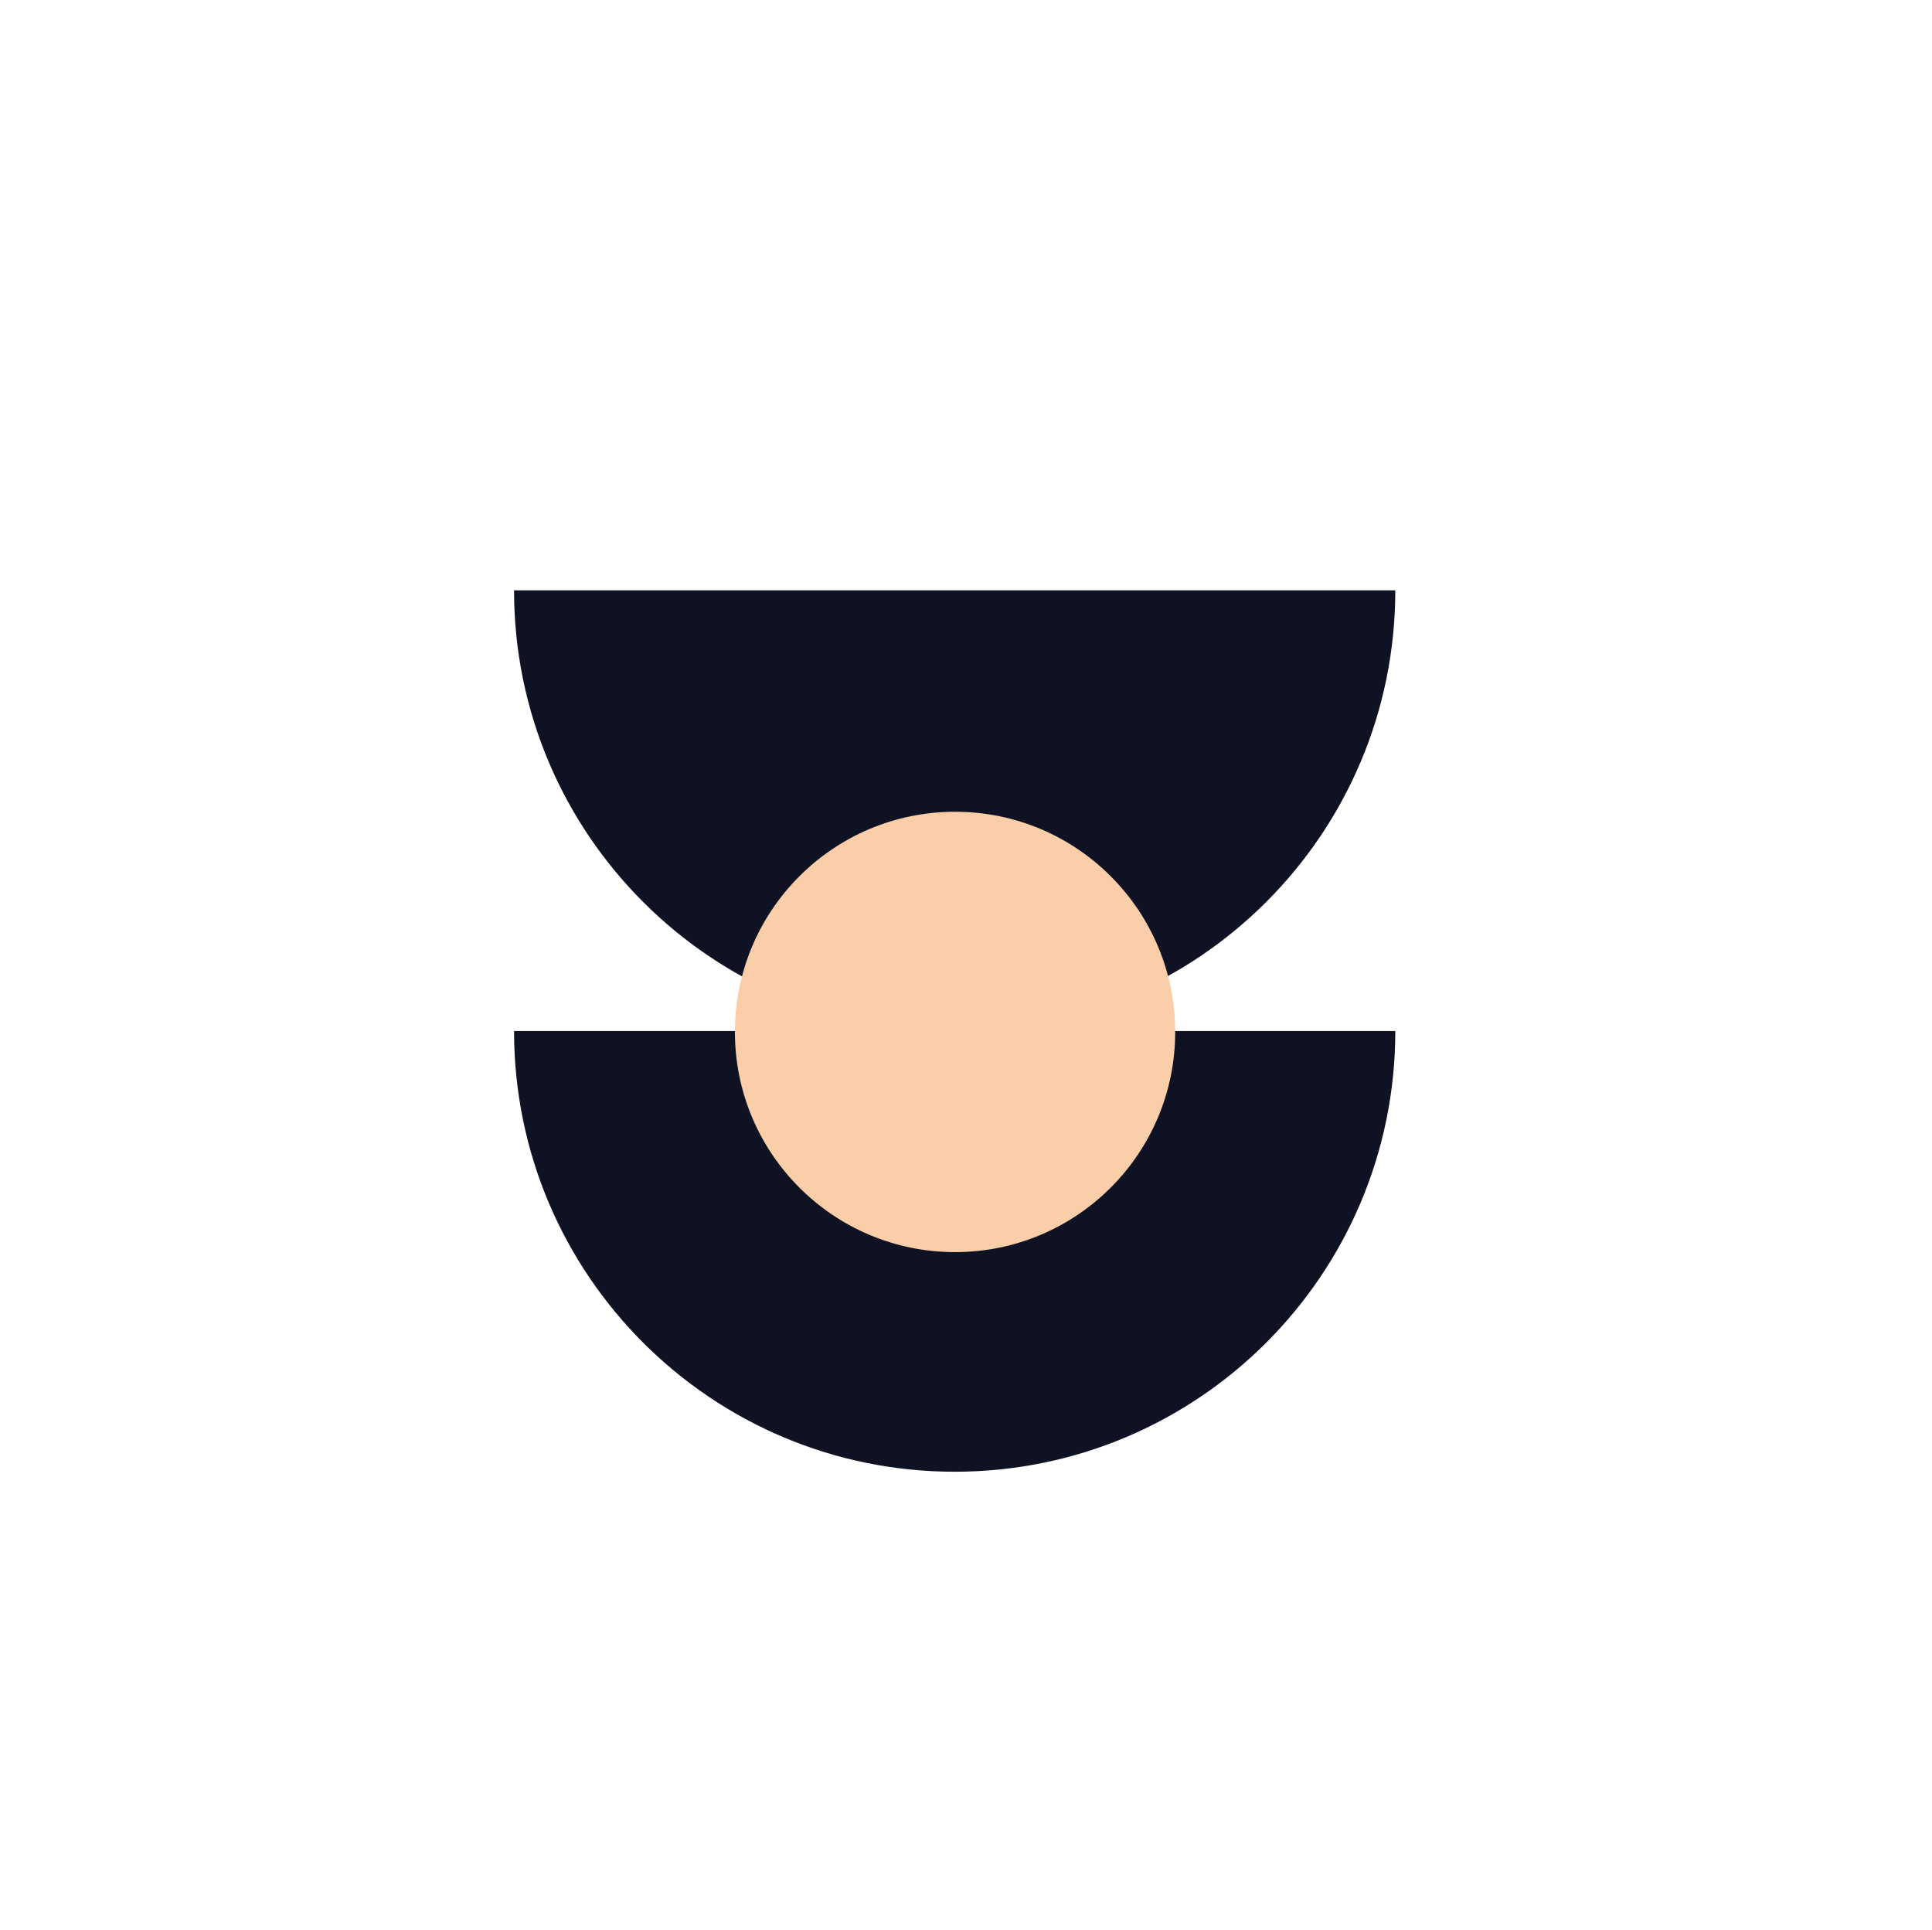
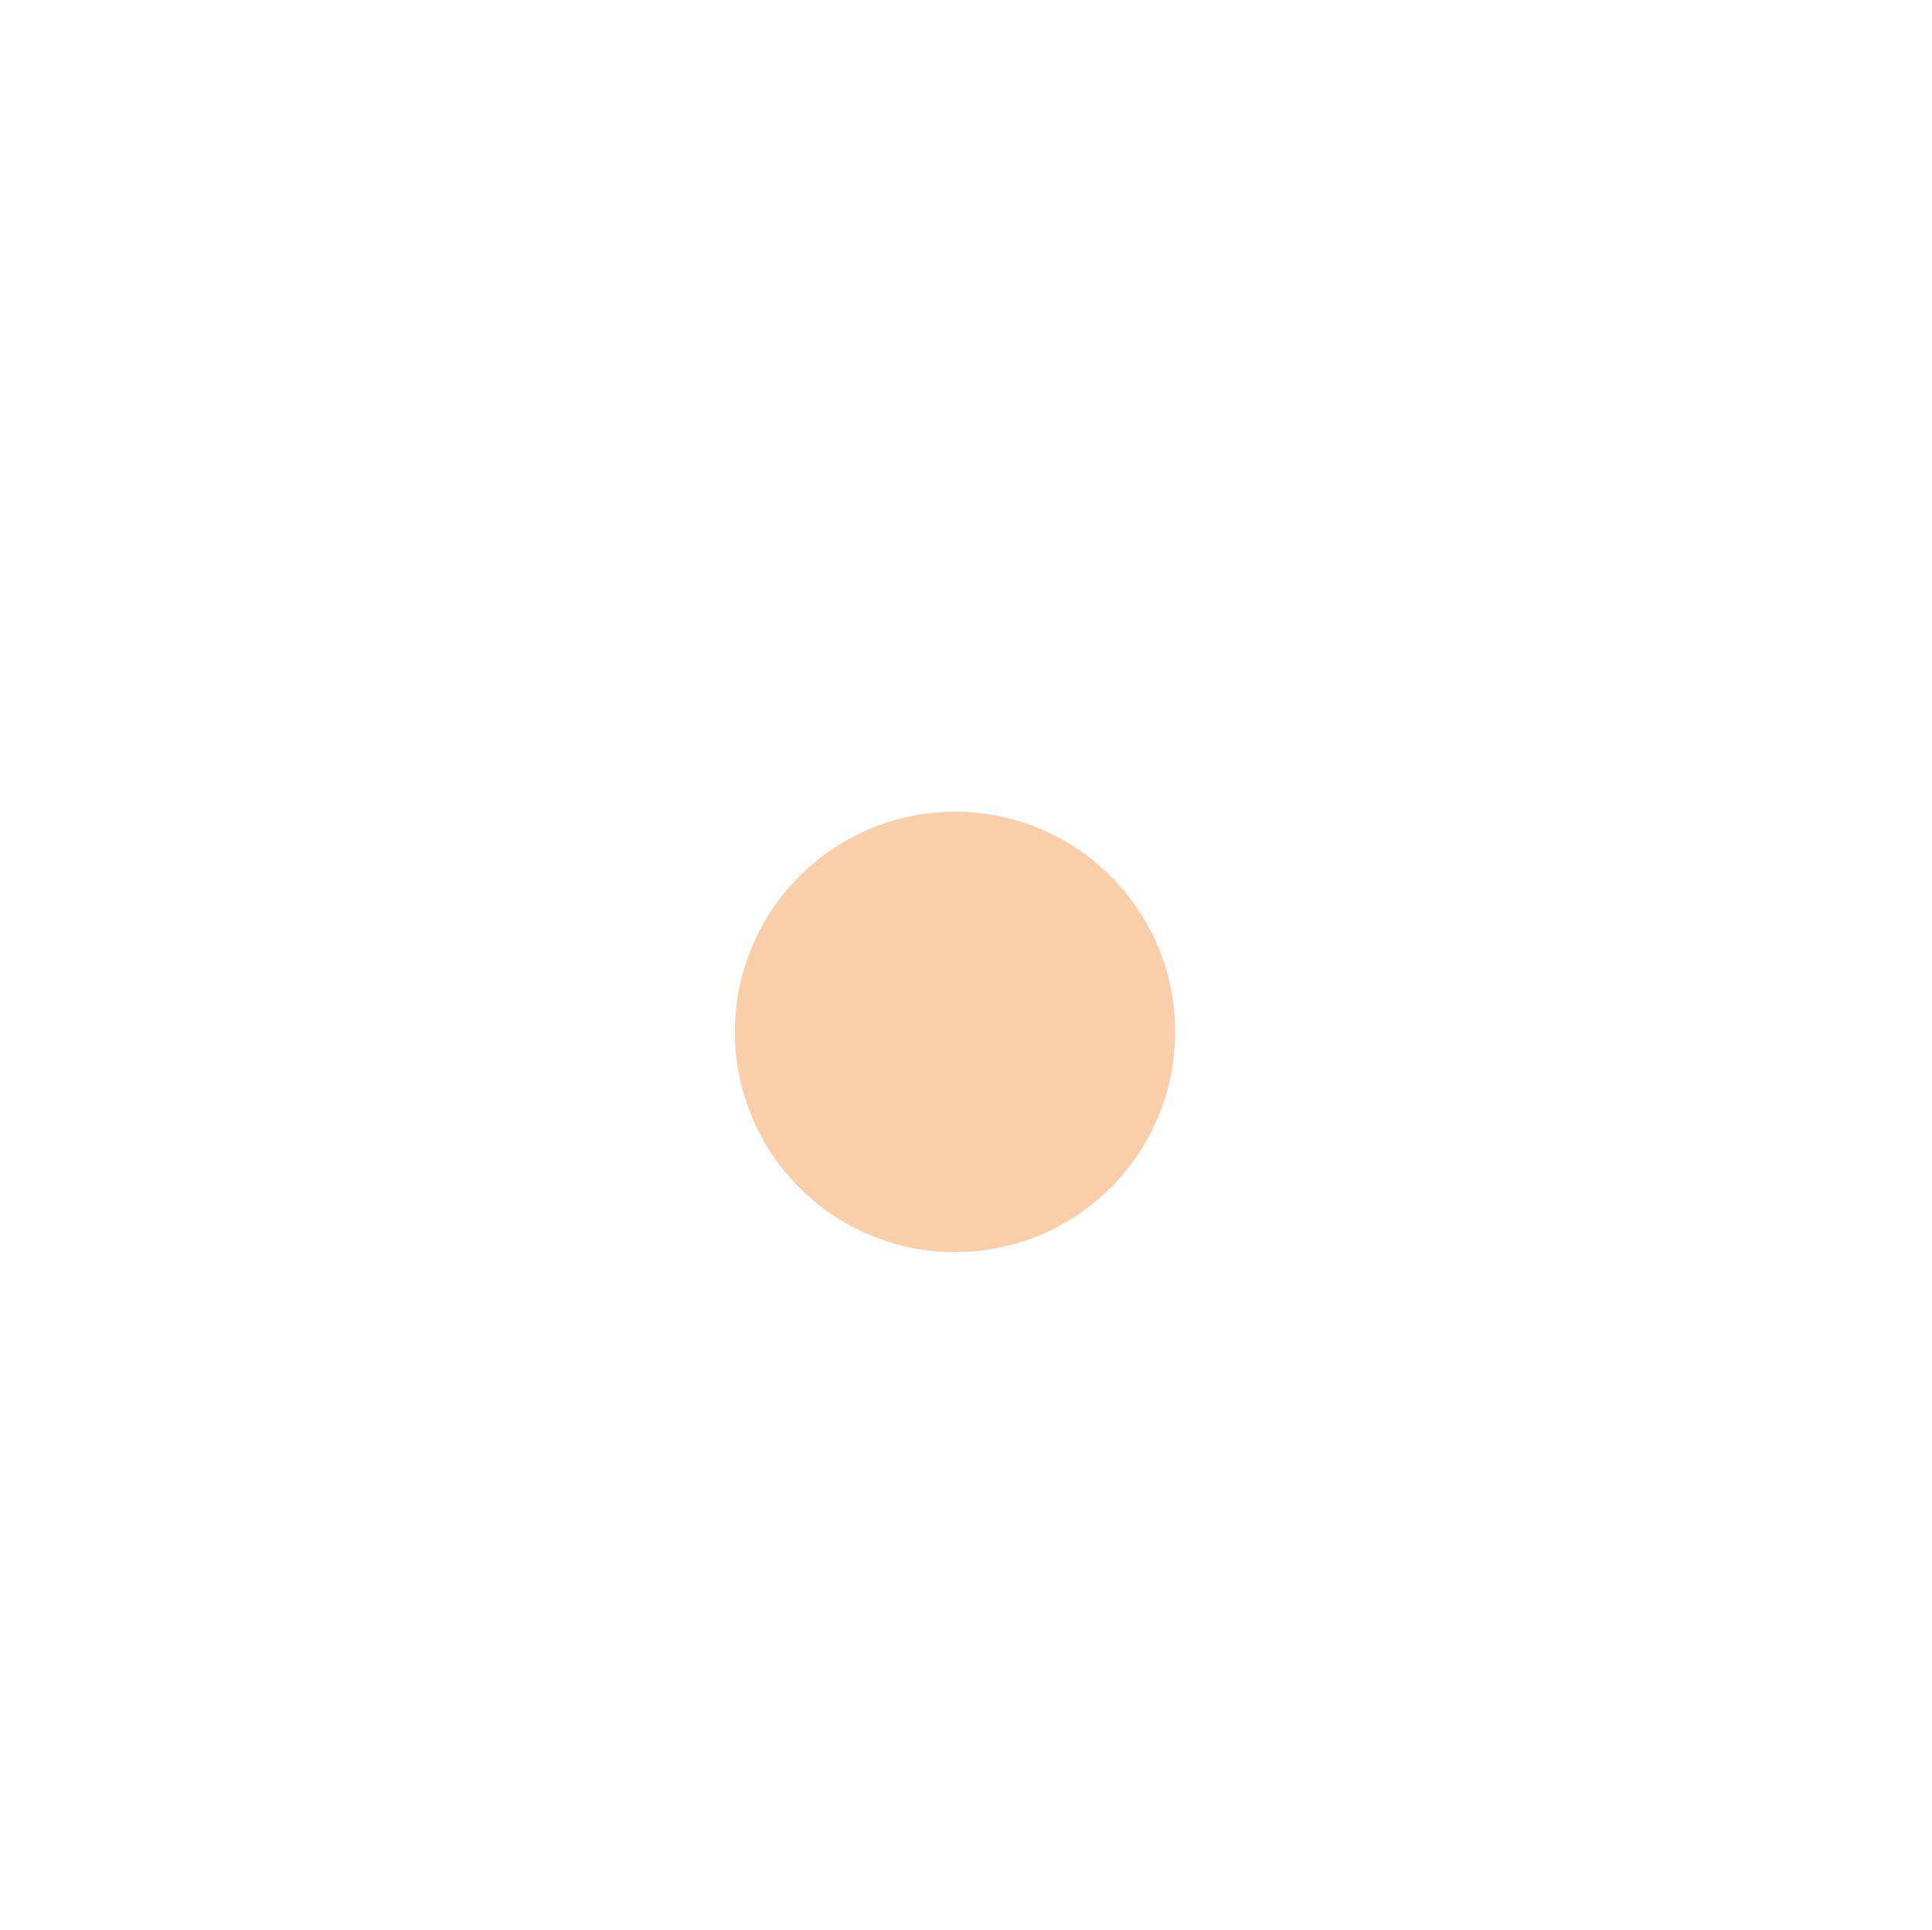
<svg xmlns="http://www.w3.org/2000/svg" id="_Шар_1" data-name="Шар 1" viewBox="0 0 512 511.35">
  <defs>
    <style>
      .cls-1 {
        fill: #fbceaa;
      }

      .cls-2 {
        fill: #0f1222;
      }
    </style>
  </defs>
-   <path class="cls-2" d="M136.23,273.19c0,64.49,52.28,116.77,116.77,116.77,64.49,0,116.77-52.28,116.77-116.77H136.23Z" />
-   <path class="cls-2" d="M136.23,156.42c0,64.49,52.28,116.77,116.77,116.77,64.49,0,116.77-52.28,116.77-116.77H136.23Z" />
  <circle class="cls-1" cx="253.1" cy="273.43" r="58.34" />
</svg>